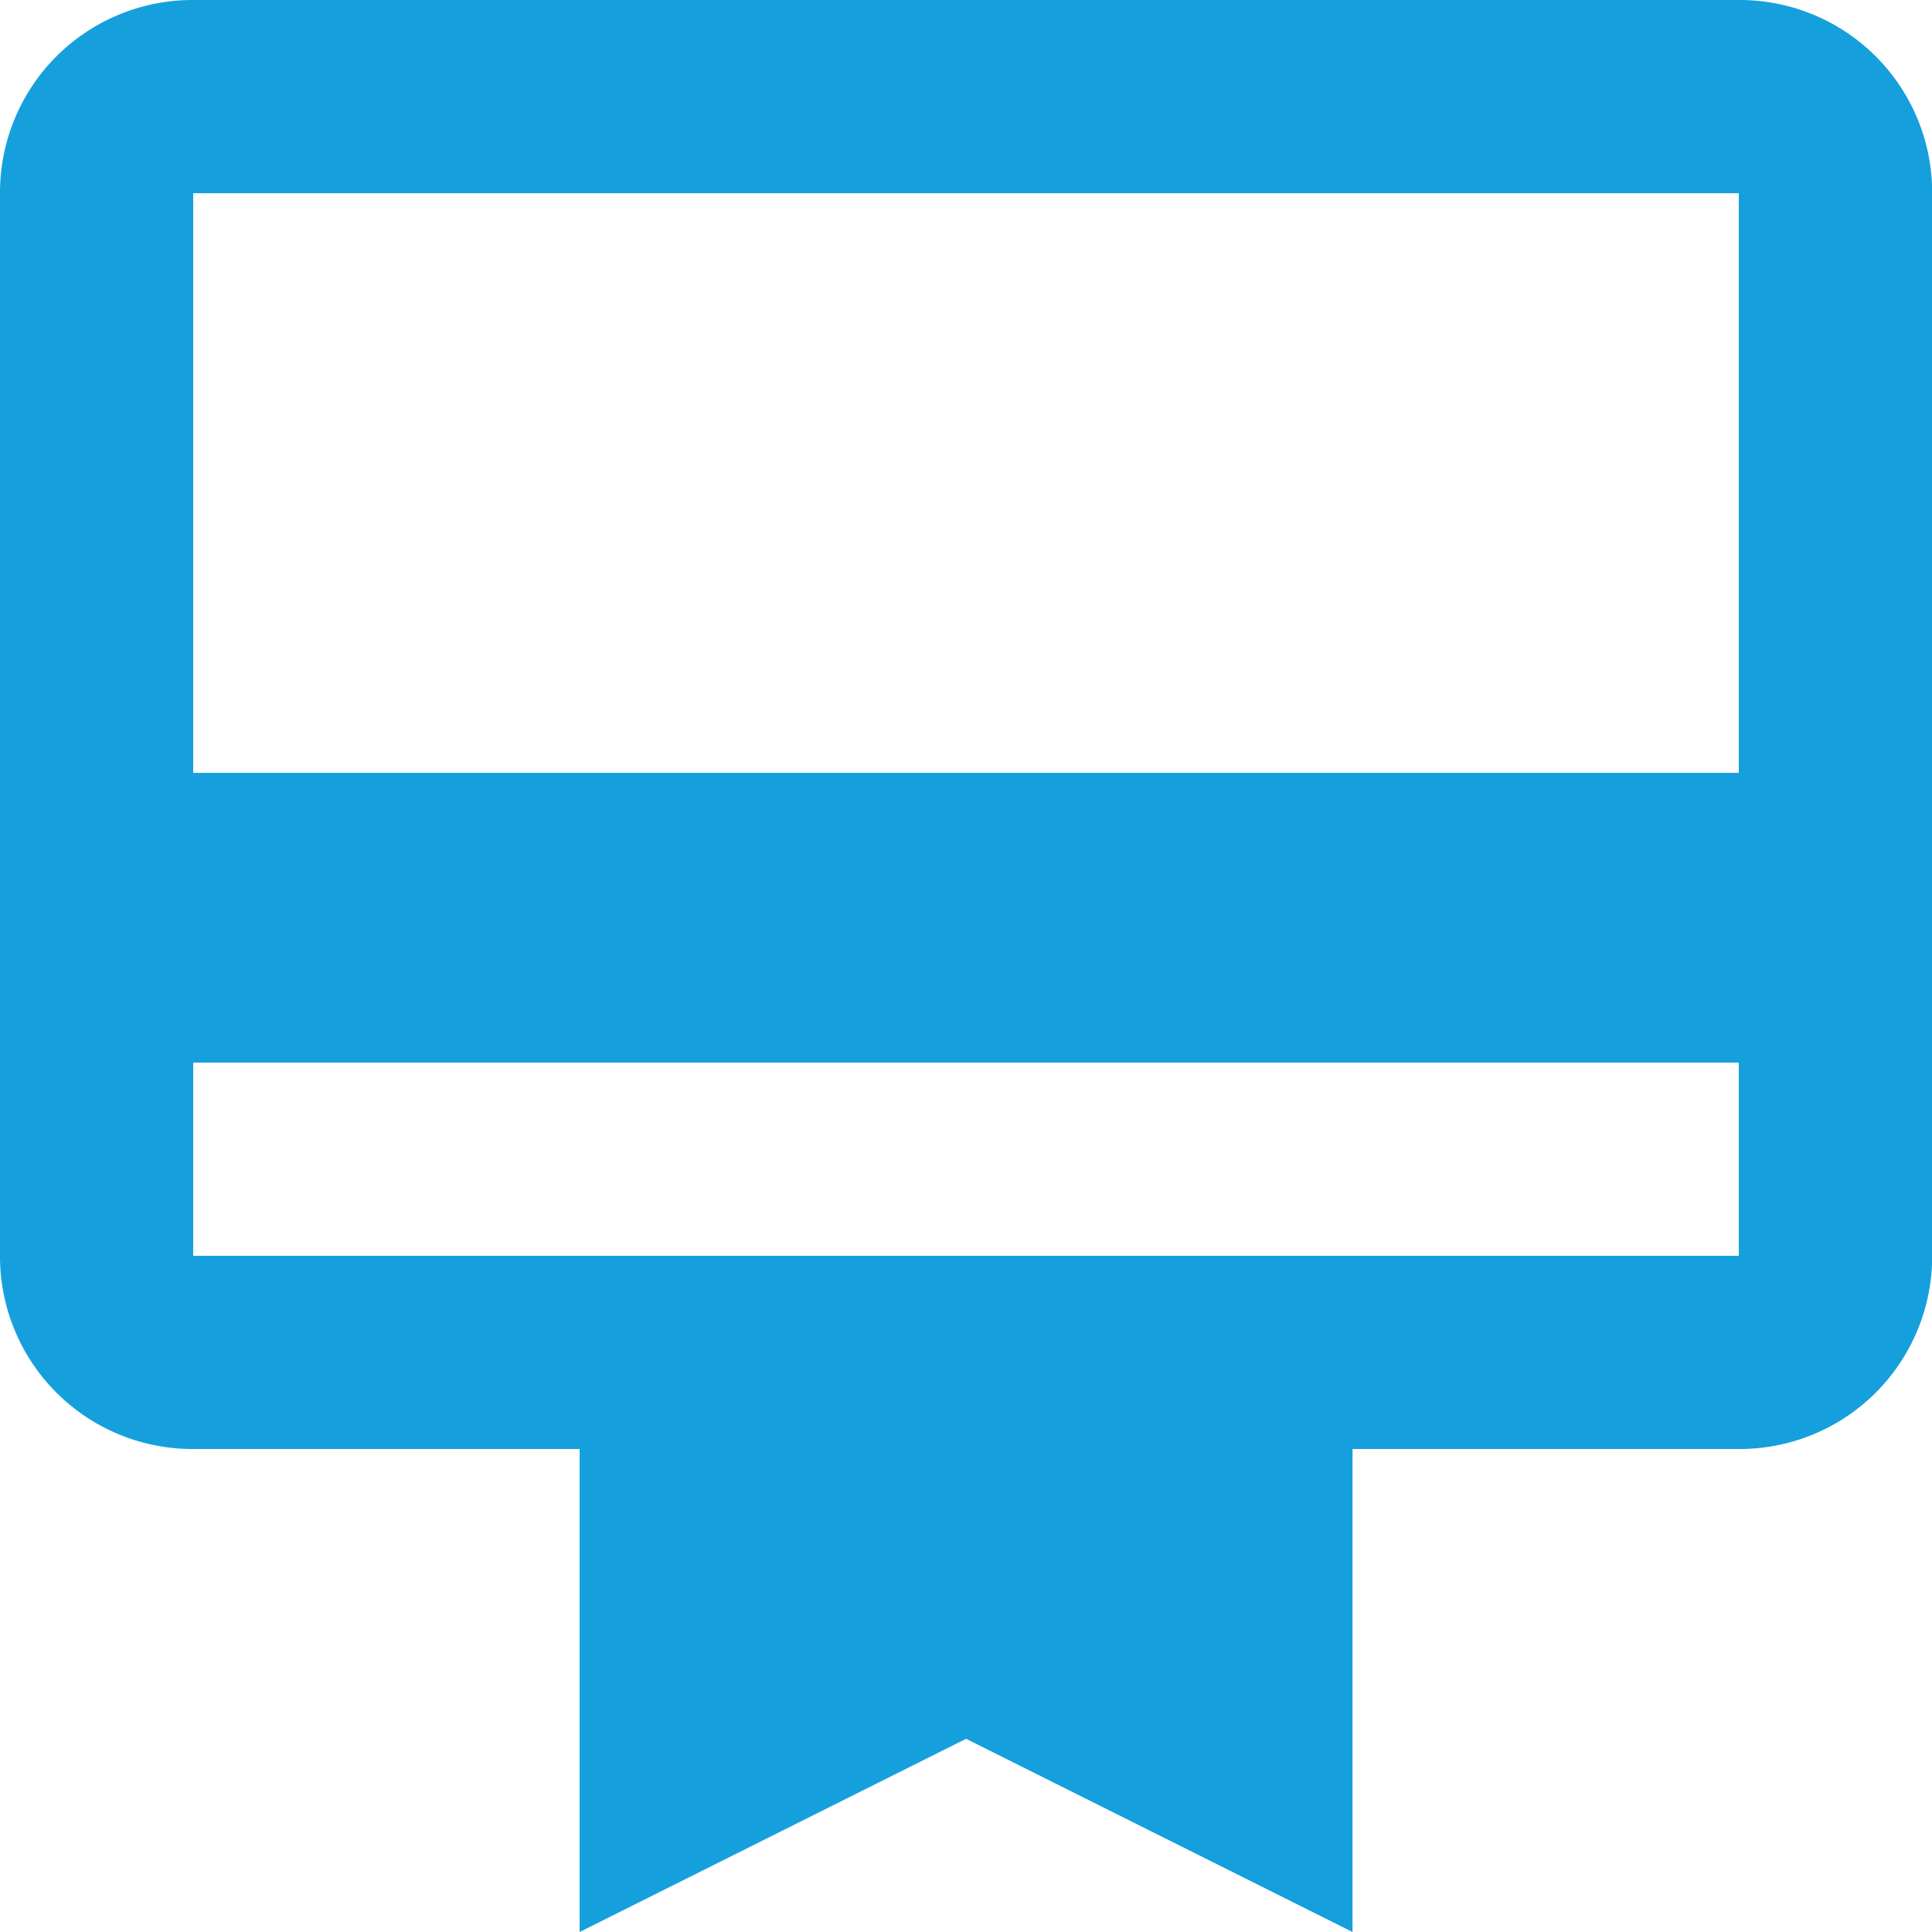
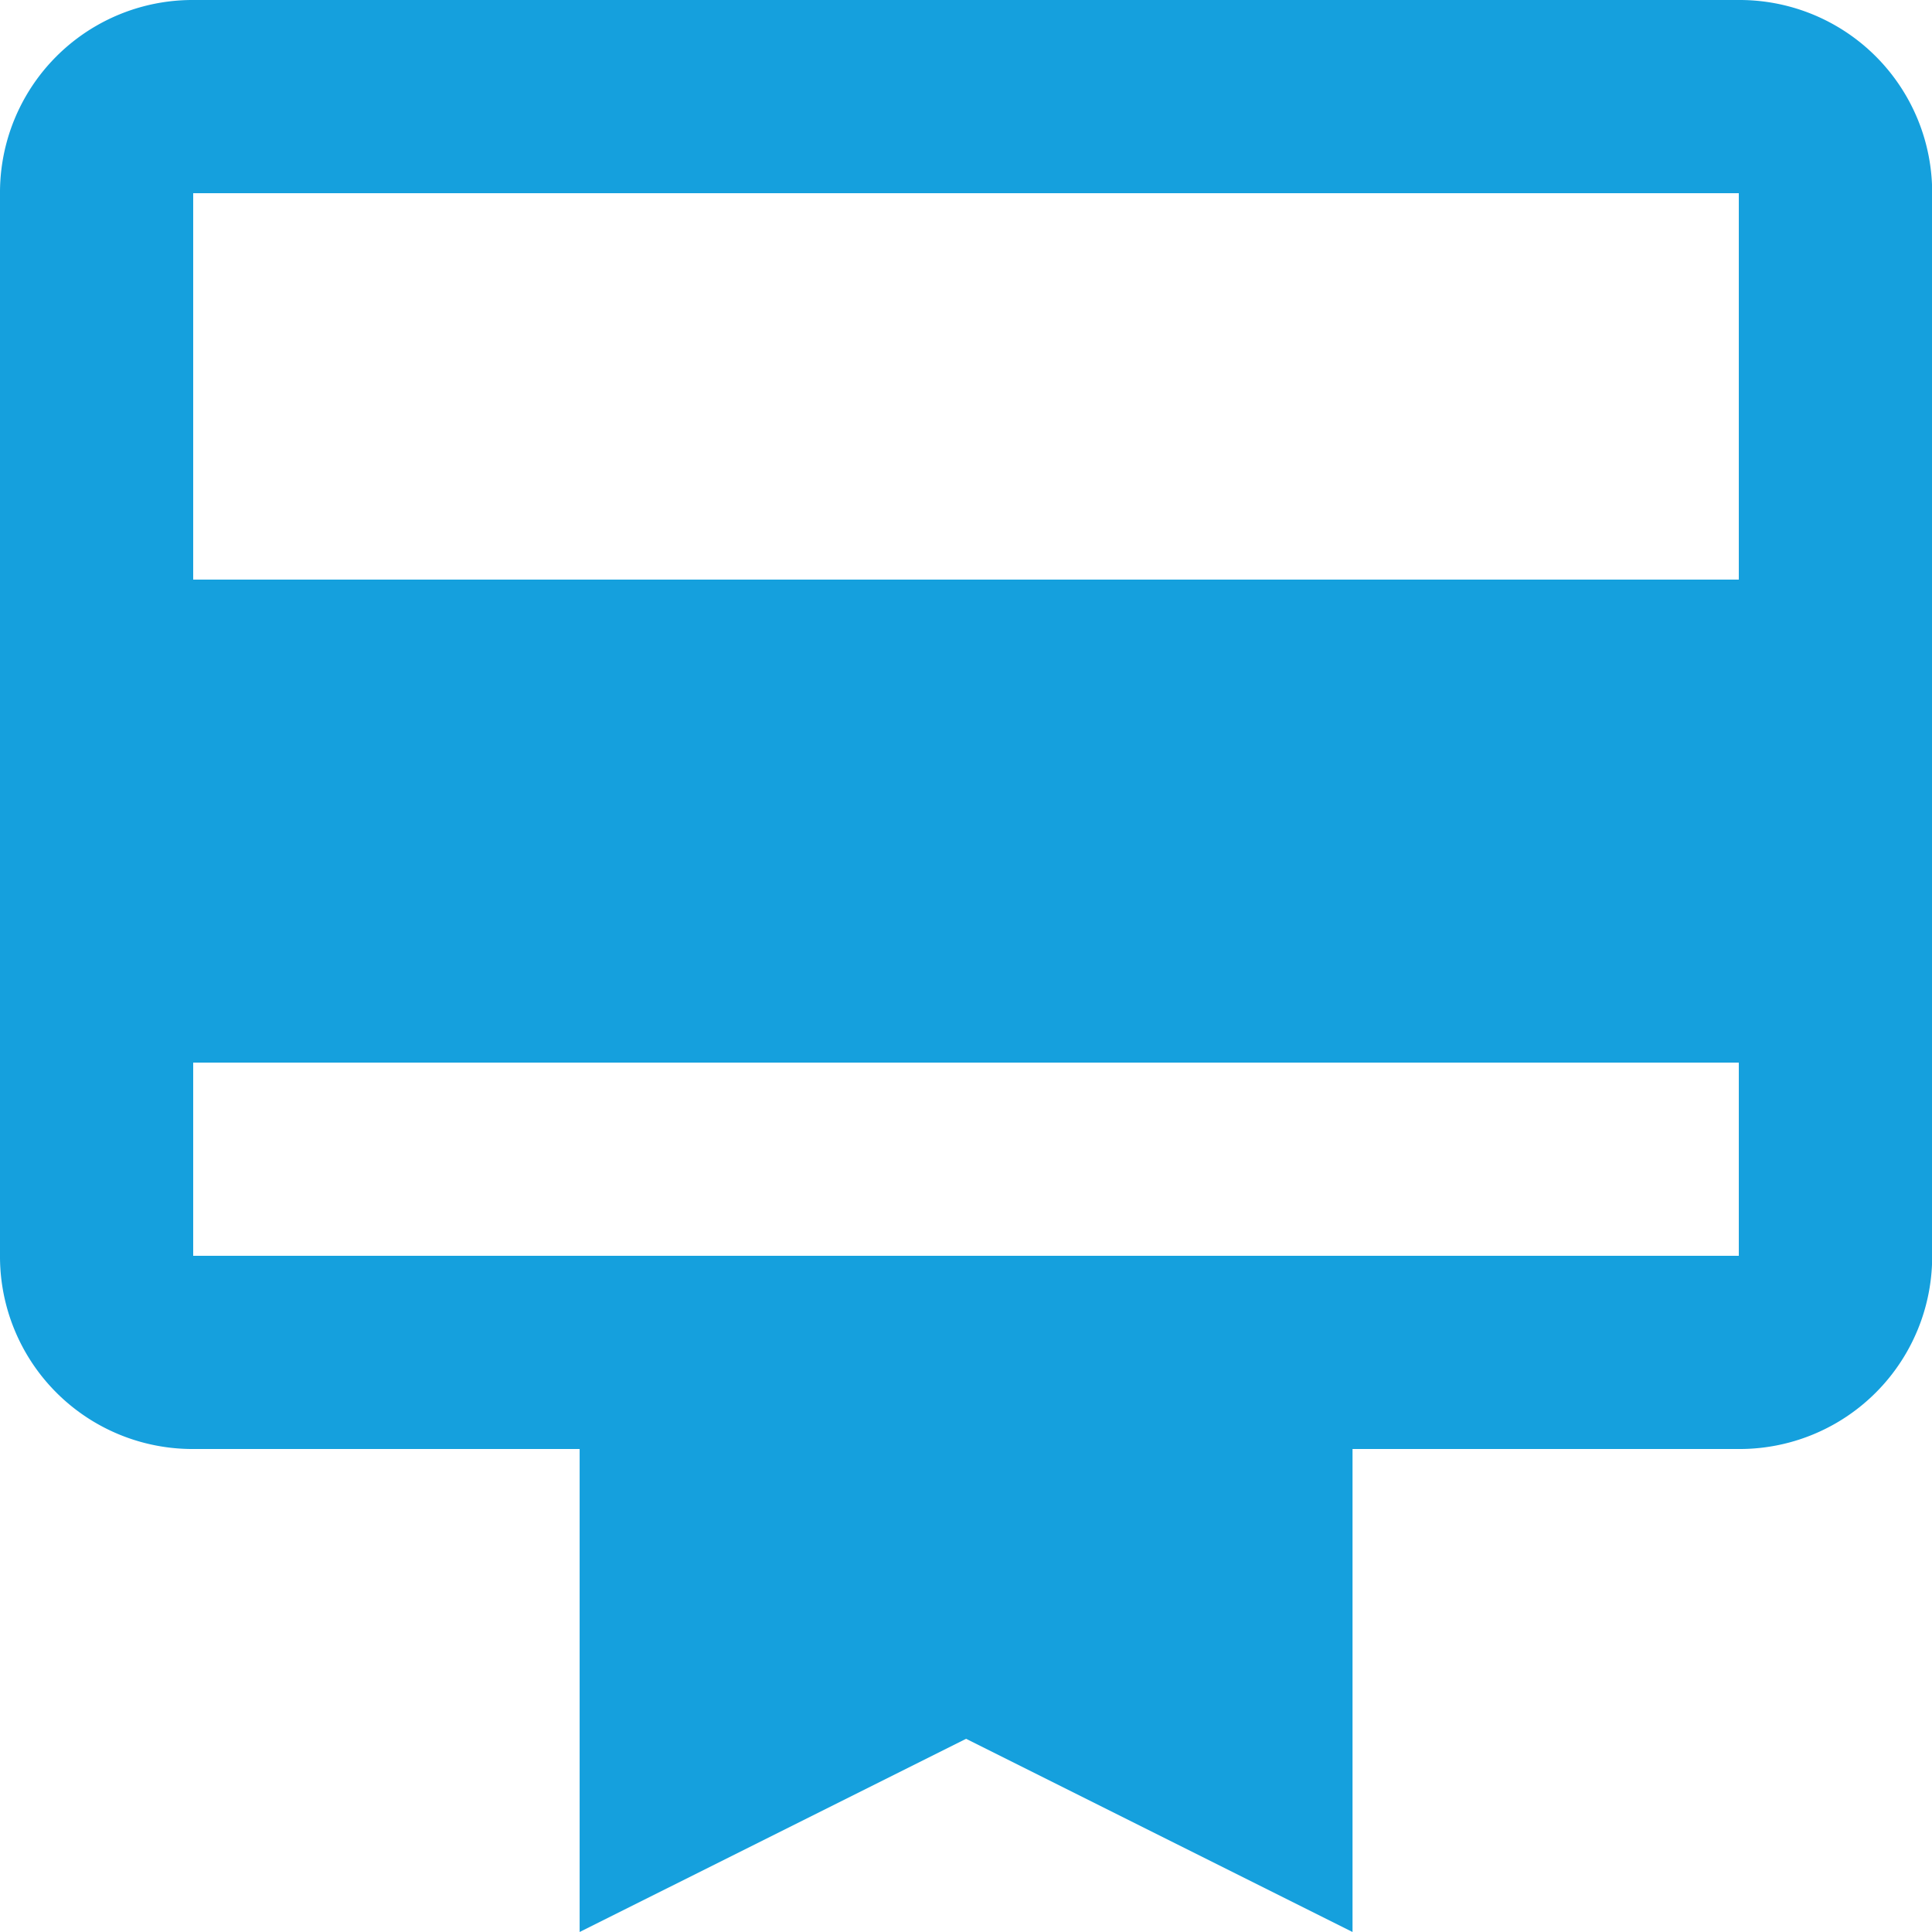
<svg xmlns="http://www.w3.org/2000/svg" width="56.493" height="56.493" viewBox="0 0 56.493 56.493">
-   <path id="icon-special-pass" d="M53.844,3H8.649A5.63,5.63,0,0,0,3,8.649V39.721A5.63,5.63,0,0,0,8.649,45.37h11.3V59.493l11.3-5.649,11.3,5.649V45.37h11.3a5.63,5.63,0,0,0,5.649-5.649V8.649A5.63,5.63,0,0,0,53.844,3Zm0,36.721H8.649V34.071H53.844Zm0-14.123H8.649V8.649H53.844Z" transform="translate(-3 -3)" fill="#15a0dd" />
+   <path id="icon-special-pass" d="M53.844,3H8.649A5.63,5.63,0,0,0,3,8.649V39.721A5.63,5.63,0,0,0,8.649,45.37h11.3V59.493l11.3-5.649,11.3,5.649V45.37h11.3a5.63,5.63,0,0,0,5.649-5.649V8.649A5.63,5.63,0,0,0,53.844,3Zm0,36.721H8.649V34.071H53.844m0-14.123H8.649V8.649H53.844Z" transform="translate(-3 -3)" fill="#15a0dd" />
</svg>